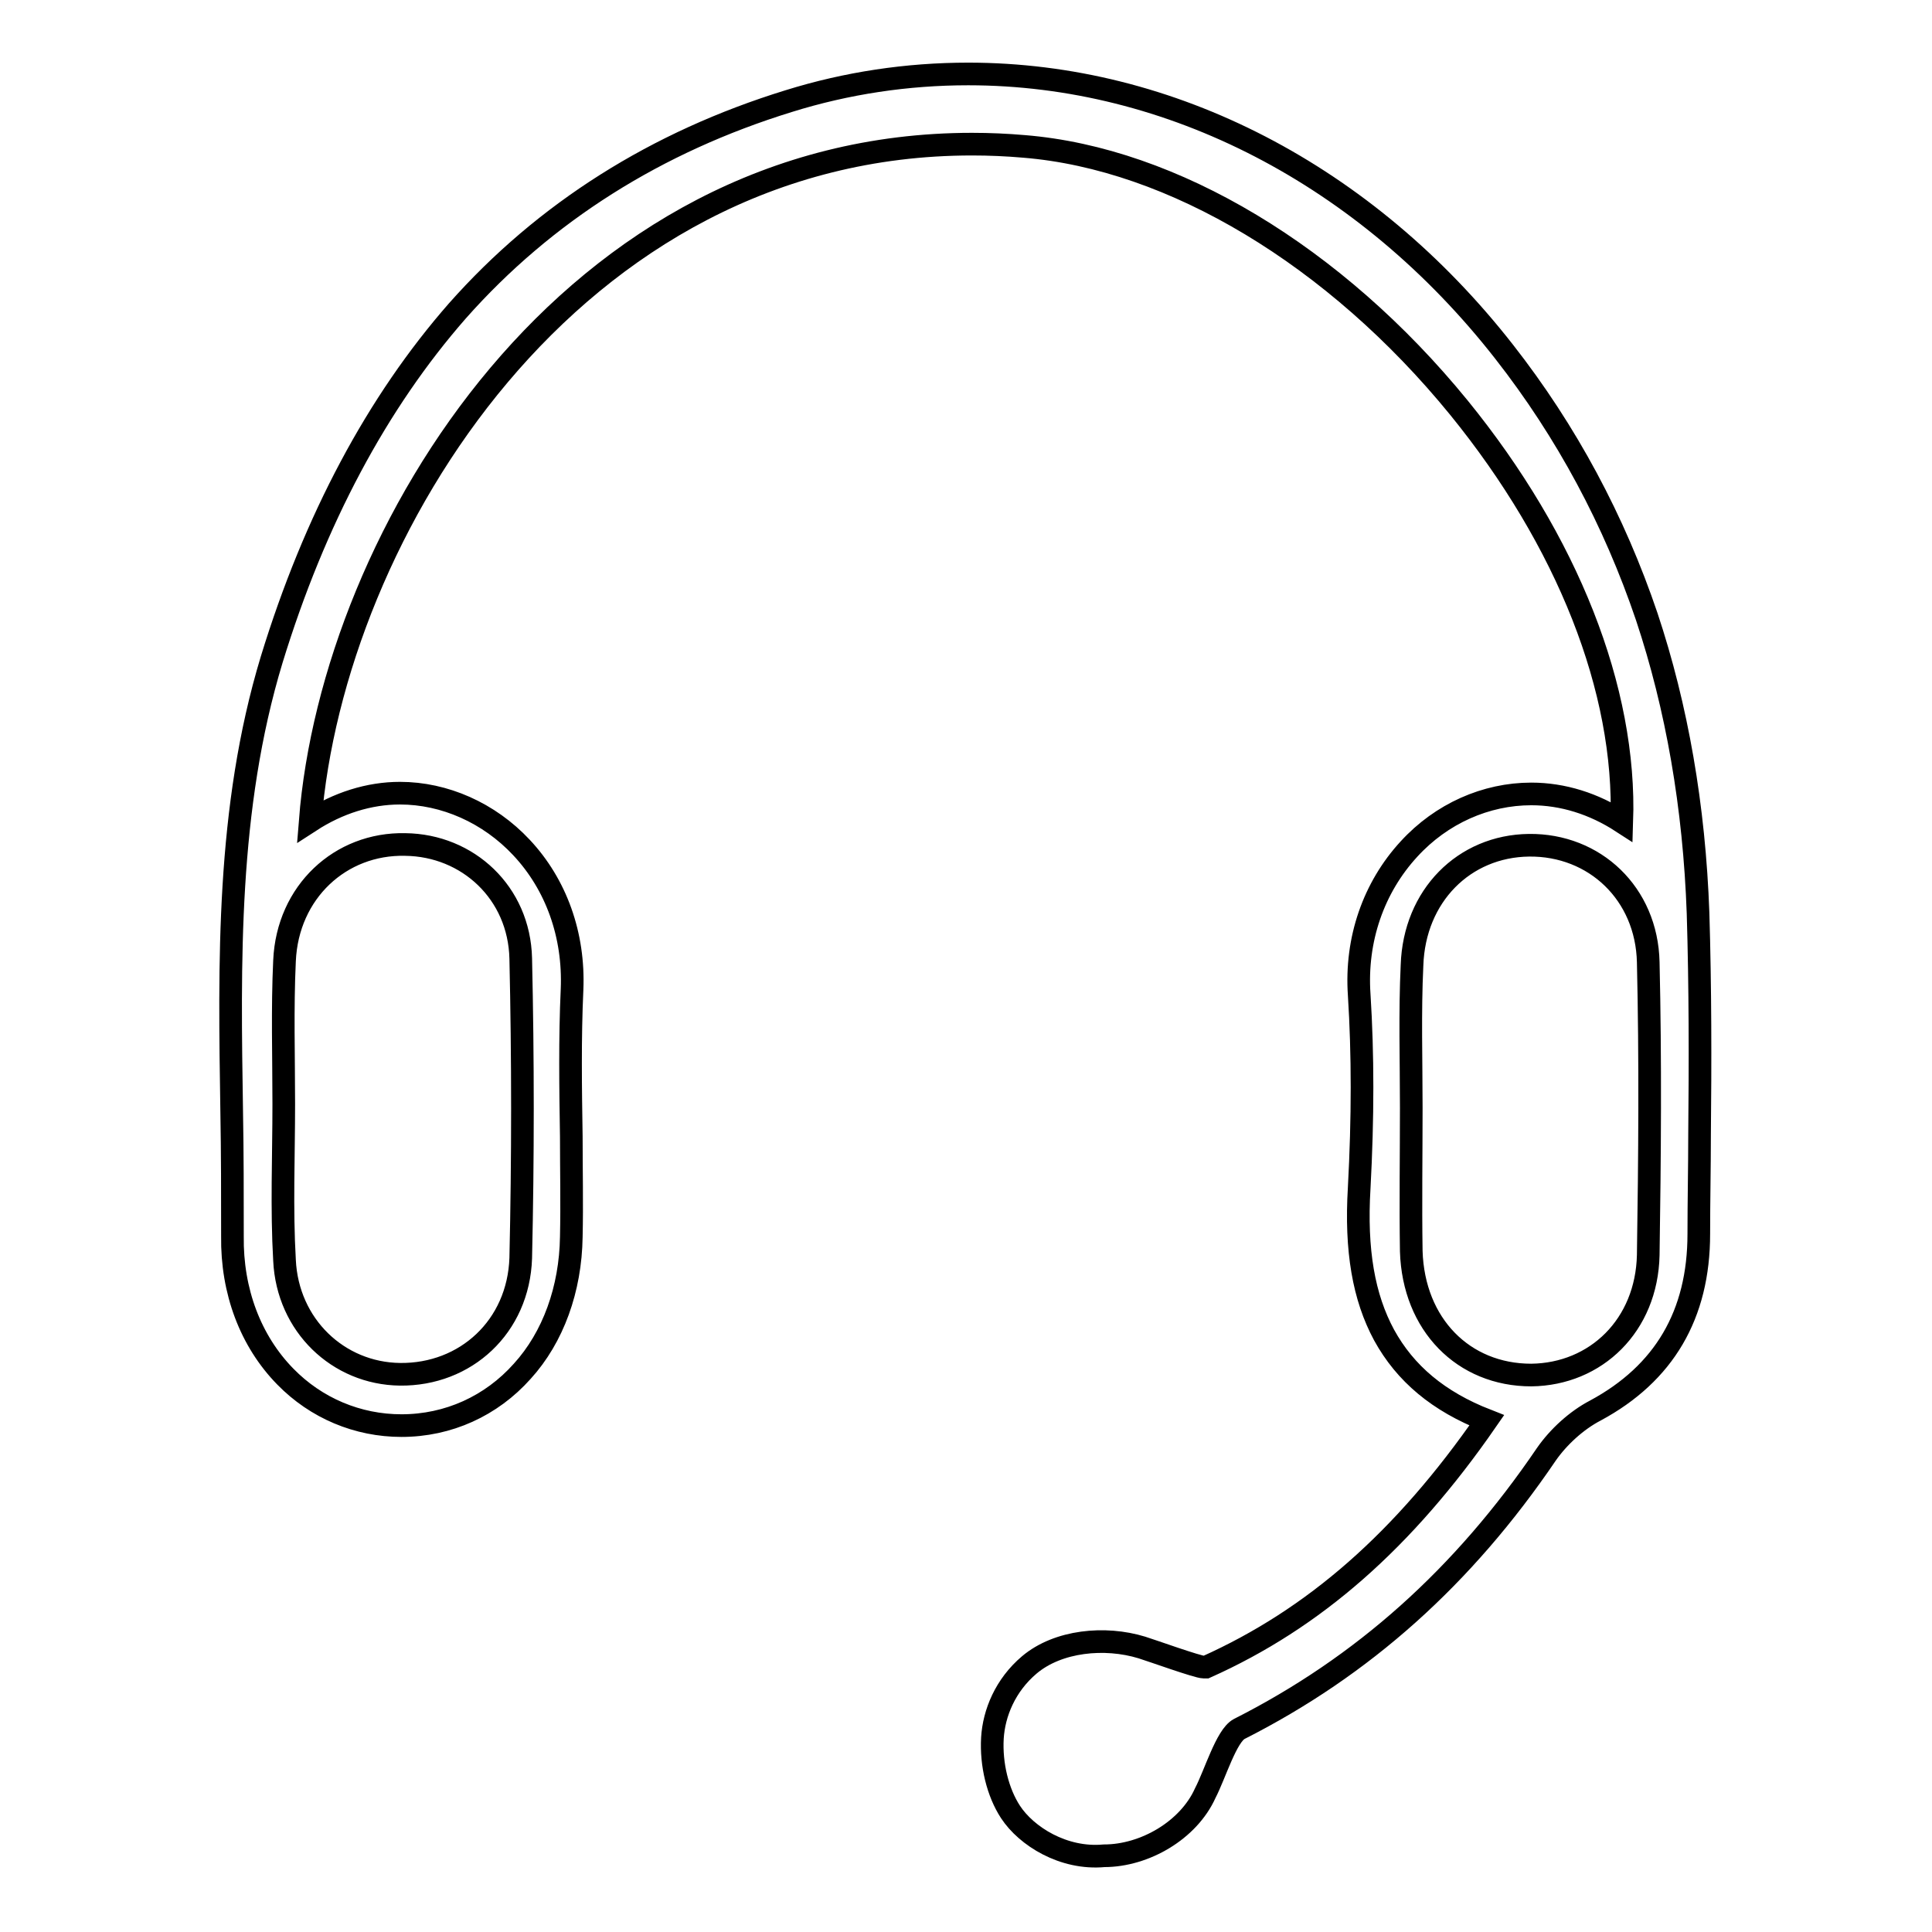
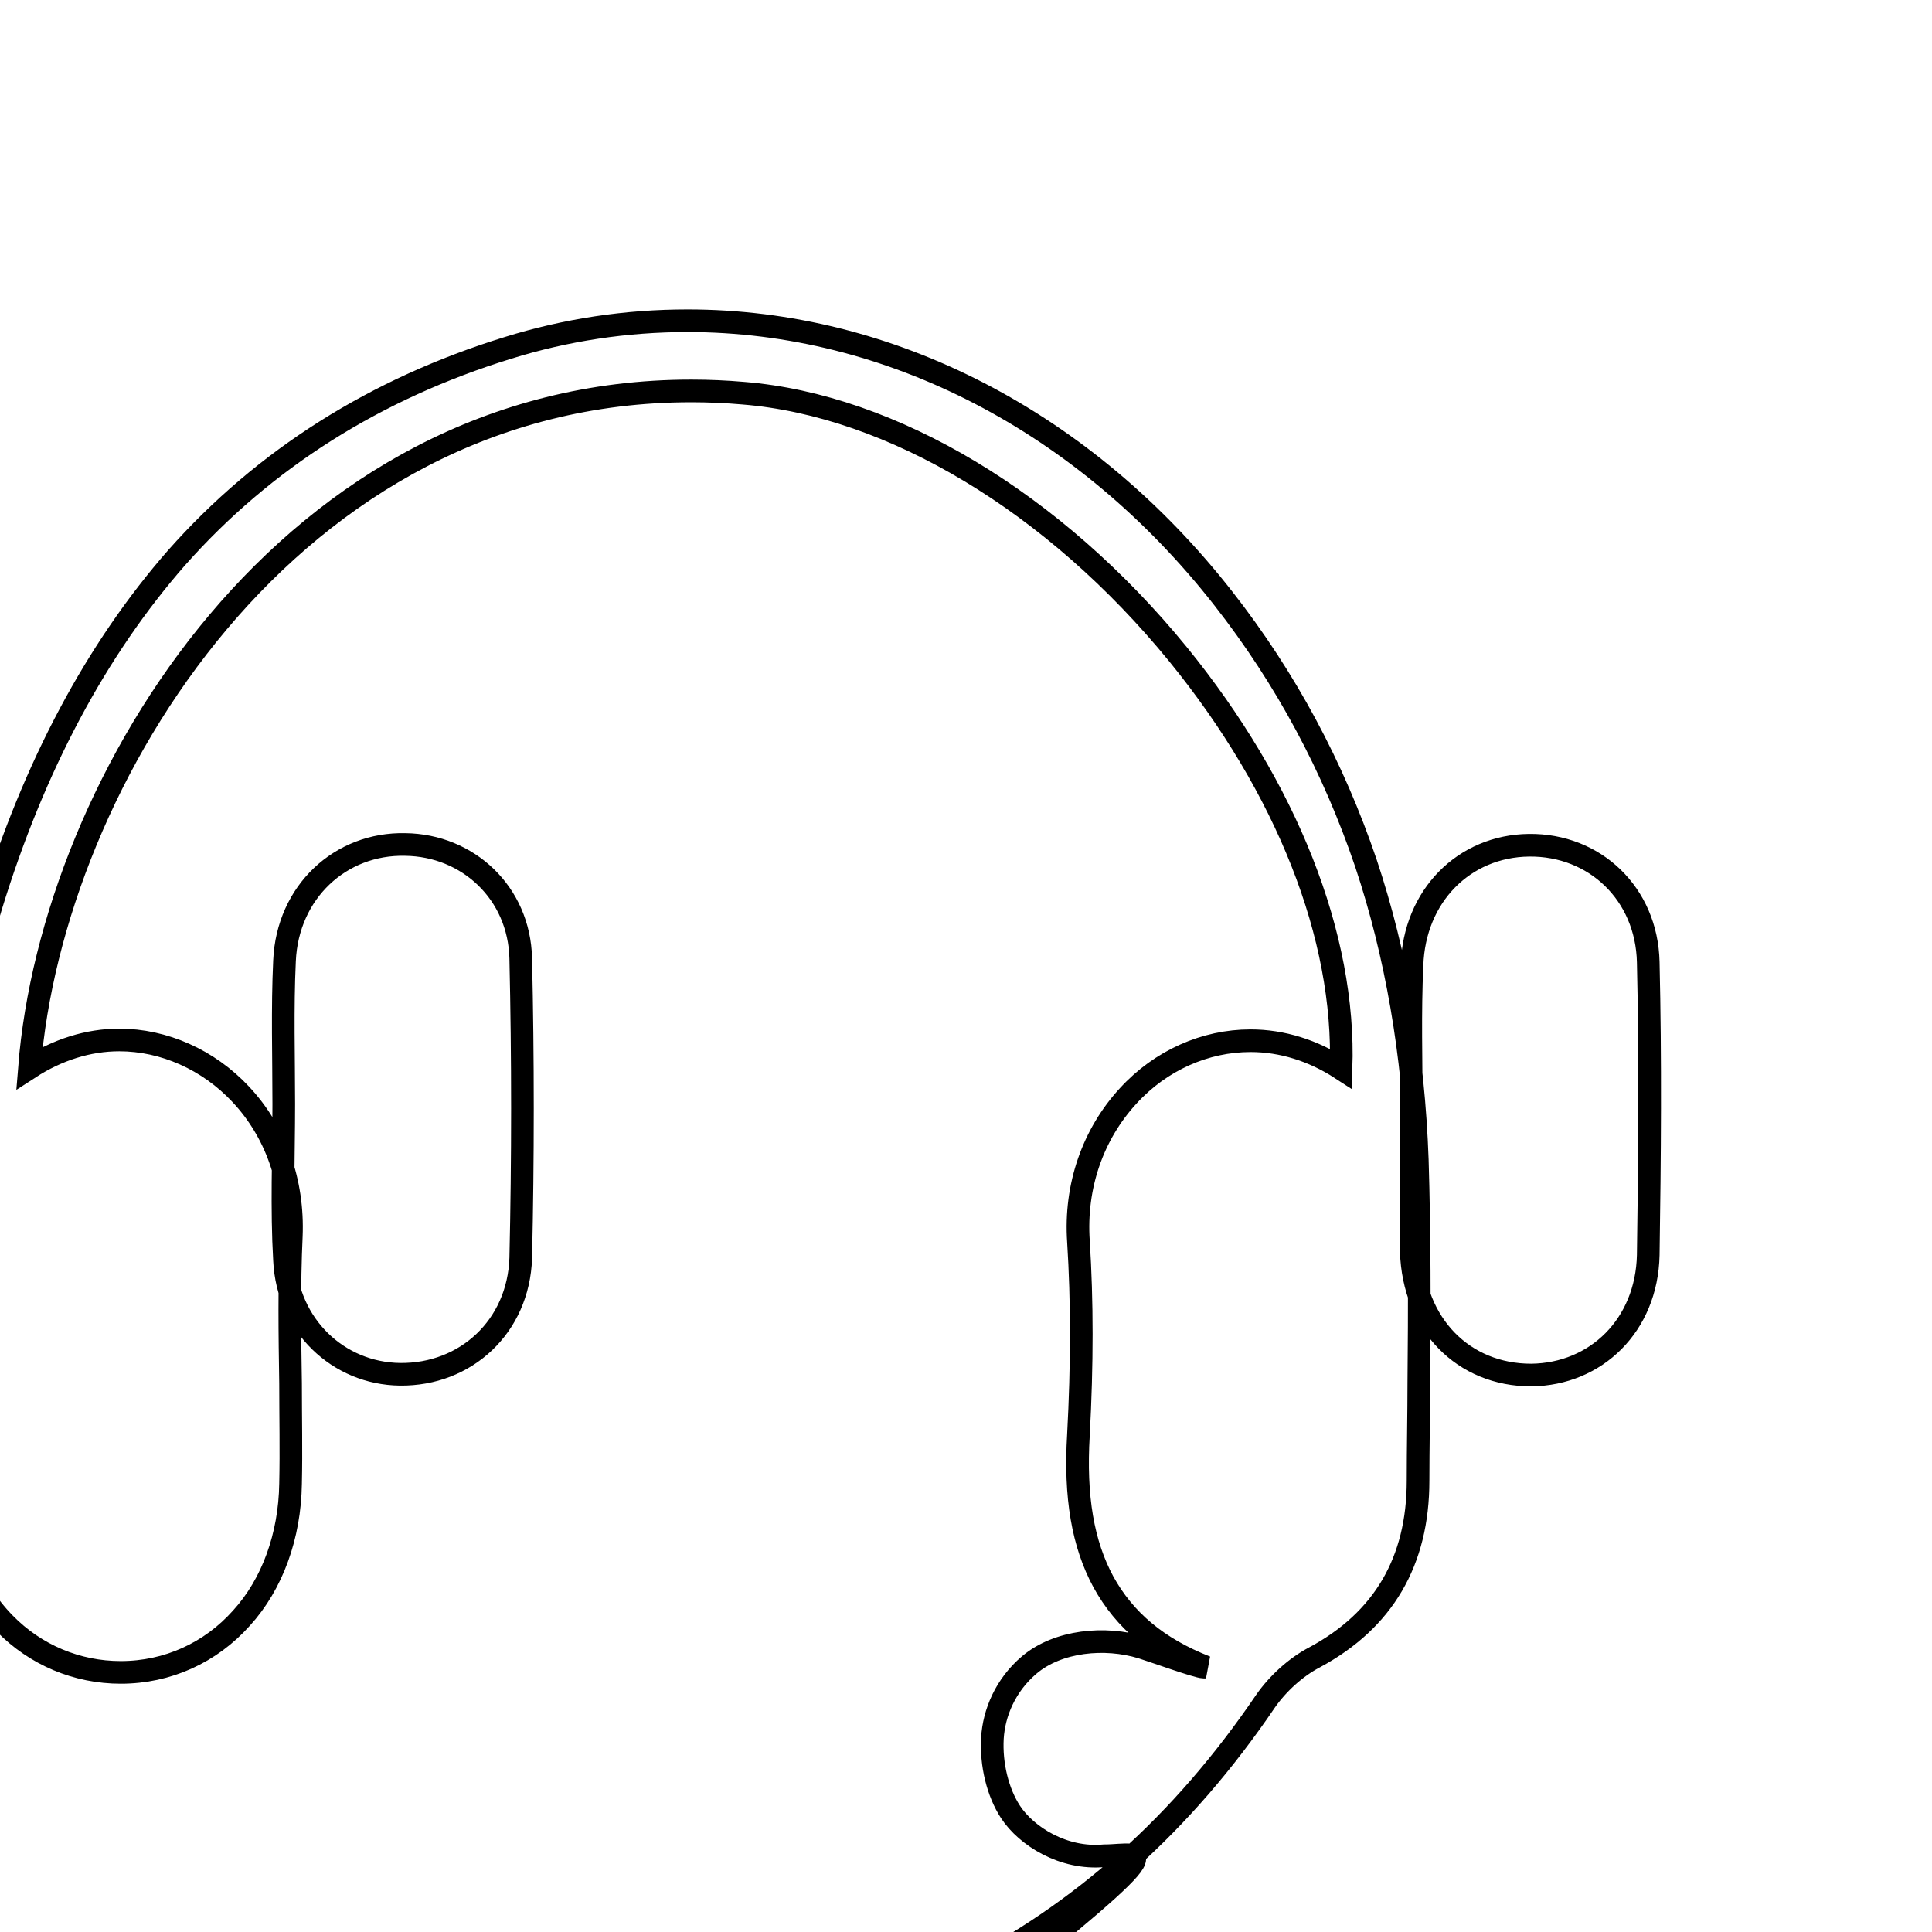
<svg xmlns="http://www.w3.org/2000/svg" version="1.1" x="0px" y="0px" viewBox="0 0 256 256" enable-background="new 0 0 256 256" xml:space="preserve">
  <g>
    <g>
-       <path stroke-width="3" fill-opacity="0" stroke="#000000" d="M37.6,146.3c0,6.9-0.3,13.8,0.1,20.7c0.4,8.6,7.1,15,15.3,15.1c8.7,0.1,15.7-6.3,16-15.4c0.3-13.2,0.3-26.4,0-39.7c-0.2-8.7-7-15-15.3-15.1c-8.6-0.2-15.6,6.3-16,15.4C37.4,133.7,37.6,140,37.6,146.3L37.6,146.3z M187,146.8c0,6.3-0.1,12.6,0,19c0.3,9.7,6.9,16.4,15.9,16.4c8.6-0.1,15.3-6.6,15.5-15.9c0.2-12.9,0.3-25.9,0-38.8c-0.2-9.1-7.1-15.6-15.8-15.5c-8.6,0.1-15.2,6.7-15.5,15.9C186.8,134.2,187,140.5,187,146.8L187,146.8z M146.3,245.9c-5.4,0.5-10.3-2.6-12.4-5.8c-1.7-2.6-2.6-6.3-2.4-9.8c0.2-3.3,1.7-7,4.9-9.7c3.8-3.2,10-3.8,14.9-2.3c1.3,0.4,7.4,2.6,8.2,2.6c0.2,0,0.3,0,0.3,0c14.3-6.4,26.2-16.8,37.2-32.7c-6.4-2.5-10.8-6.2-13.6-11.3c-2.7-5-3.8-11.2-3.3-19.5c0.5-9.3,0.5-17.7,0-25.6c-0.5-7.3,1.9-14.2,6.6-19.3c4.3-4.7,10.2-7.3,16.2-7.3c4.2,0,8.3,1.3,12,3.7c0.6-17.5-7.2-37.2-21.6-54.9c-16.4-20.1-37.9-33-57.6-34.6c-2.3-0.2-4.6-0.3-6.9-0.3c-53.2,0-84.7,51.7-87.7,89.7c3.7-2.4,7.8-3.7,11.9-3.7c5.9,0,11.8,2.6,16.1,7.2c4.6,4.9,7,11.6,6.7,18.8c-0.3,6.5-0.2,13.1-0.1,19.5c0,4.4,0.1,8.9,0,13.3c-0.1,6.9-2.4,13.3-6.5,17.8c-4.1,4.6-9.8,7.2-16,7.2h0c-5.8,0-11.3-2.3-15.4-6.5c-4.6-4.7-7.1-11.3-7-18.6c0-5.5,0-11.1-0.1-16.5c-0.3-19.7-0.7-40.1,5.3-59.9c5.7-18.6,14-34.1,24.6-46.2c11.6-13.1,26.4-22.4,43.9-27.8c7.7-2.4,15.7-3.6,23.8-3.6c26.8,0,52.7,13.4,71,36.8c8.3,10.6,14.6,22.4,18.9,35.1c4,12,6.3,25.2,6.8,39.3c0.3,9.8,0.3,19.8,0.2,29.4c0,4.3-0.1,8.7-0.1,13.1c0,10.7-4.6,18.5-13.7,23.4c-2.5,1.3-4.9,3.5-6.5,5.8c-11,16.2-24.3,28.1-40.7,36.4c-1.7,0.9-3.2,6-4.5,8.5C157.5,242.5,151.7,245.9,146.3,245.9L146.3,245.9z" />
+       <path stroke-width="3" fill-opacity="0" stroke="#000000" d="M37.6,146.3c0,6.9-0.3,13.8,0.1,20.7c0.4,8.6,7.1,15,15.3,15.1c8.7,0.1,15.7-6.3,16-15.4c0.3-13.2,0.3-26.4,0-39.7c-0.2-8.7-7-15-15.3-15.1c-8.6-0.2-15.6,6.3-16,15.4C37.4,133.7,37.6,140,37.6,146.3L37.6,146.3z M187,146.8c0,6.3-0.1,12.6,0,19c0.3,9.7,6.9,16.4,15.9,16.4c8.6-0.1,15.3-6.6,15.5-15.9c0.2-12.9,0.3-25.9,0-38.8c-0.2-9.1-7.1-15.6-15.8-15.5c-8.6,0.1-15.2,6.7-15.5,15.9C186.8,134.2,187,140.5,187,146.8L187,146.8z M146.3,245.9c-5.4,0.5-10.3-2.6-12.4-5.8c-1.7-2.6-2.6-6.3-2.4-9.8c0.2-3.3,1.7-7,4.9-9.7c3.8-3.2,10-3.8,14.9-2.3c1.3,0.4,7.4,2.6,8.2,2.6c0.2,0,0.3,0,0.3,0c-6.4-2.5-10.8-6.2-13.6-11.3c-2.7-5-3.8-11.2-3.3-19.5c0.5-9.3,0.5-17.7,0-25.6c-0.5-7.3,1.9-14.2,6.6-19.3c4.3-4.7,10.2-7.3,16.2-7.3c4.2,0,8.3,1.3,12,3.7c0.6-17.5-7.2-37.2-21.6-54.9c-16.4-20.1-37.9-33-57.6-34.6c-2.3-0.2-4.6-0.3-6.9-0.3c-53.2,0-84.7,51.7-87.7,89.7c3.7-2.4,7.8-3.7,11.9-3.7c5.9,0,11.8,2.6,16.1,7.2c4.6,4.9,7,11.6,6.7,18.8c-0.3,6.5-0.2,13.1-0.1,19.5c0,4.4,0.1,8.9,0,13.3c-0.1,6.9-2.4,13.3-6.5,17.8c-4.1,4.6-9.8,7.2-16,7.2h0c-5.8,0-11.3-2.3-15.4-6.5c-4.6-4.7-7.1-11.3-7-18.6c0-5.5,0-11.1-0.1-16.5c-0.3-19.7-0.7-40.1,5.3-59.9c5.7-18.6,14-34.1,24.6-46.2c11.6-13.1,26.4-22.4,43.9-27.8c7.7-2.4,15.7-3.6,23.8-3.6c26.8,0,52.7,13.4,71,36.8c8.3,10.6,14.6,22.4,18.9,35.1c4,12,6.3,25.2,6.8,39.3c0.3,9.8,0.3,19.8,0.2,29.4c0,4.3-0.1,8.7-0.1,13.1c0,10.7-4.6,18.5-13.7,23.4c-2.5,1.3-4.9,3.5-6.5,5.8c-11,16.2-24.3,28.1-40.7,36.4c-1.7,0.9-3.2,6-4.5,8.5C157.5,242.5,151.7,245.9,146.3,245.9L146.3,245.9z" />
    </g>
  </g>
</svg>